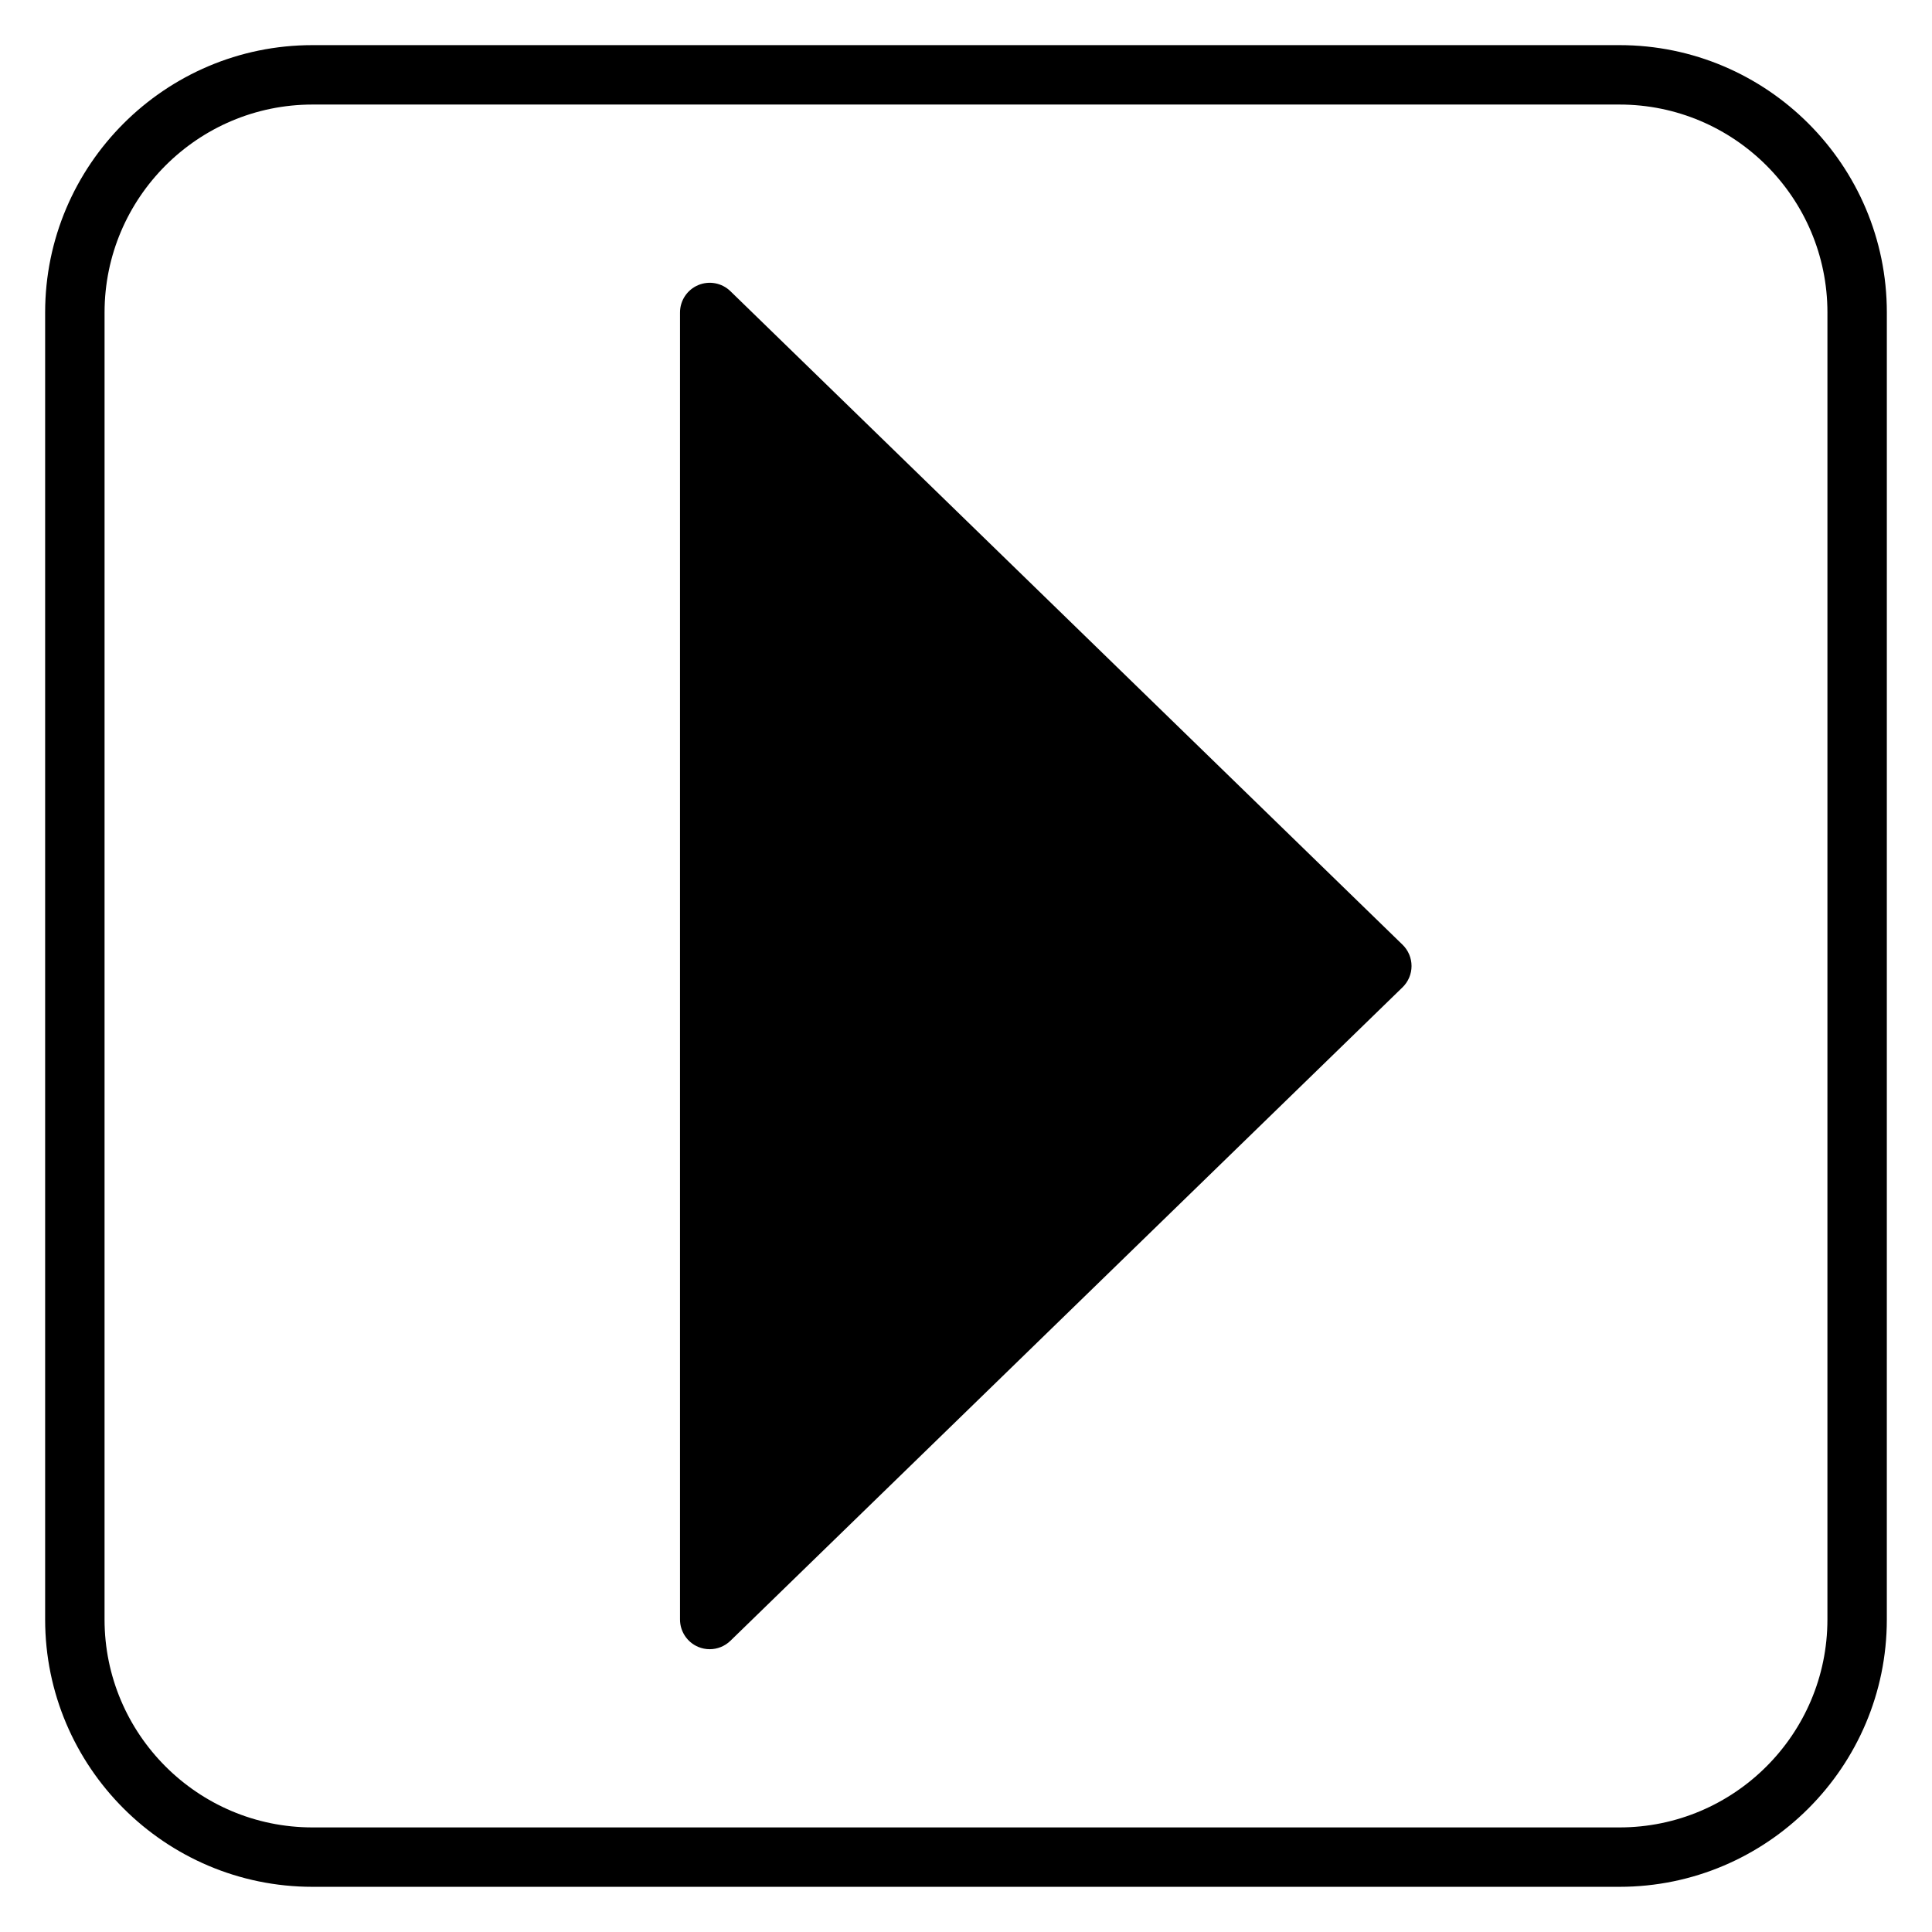
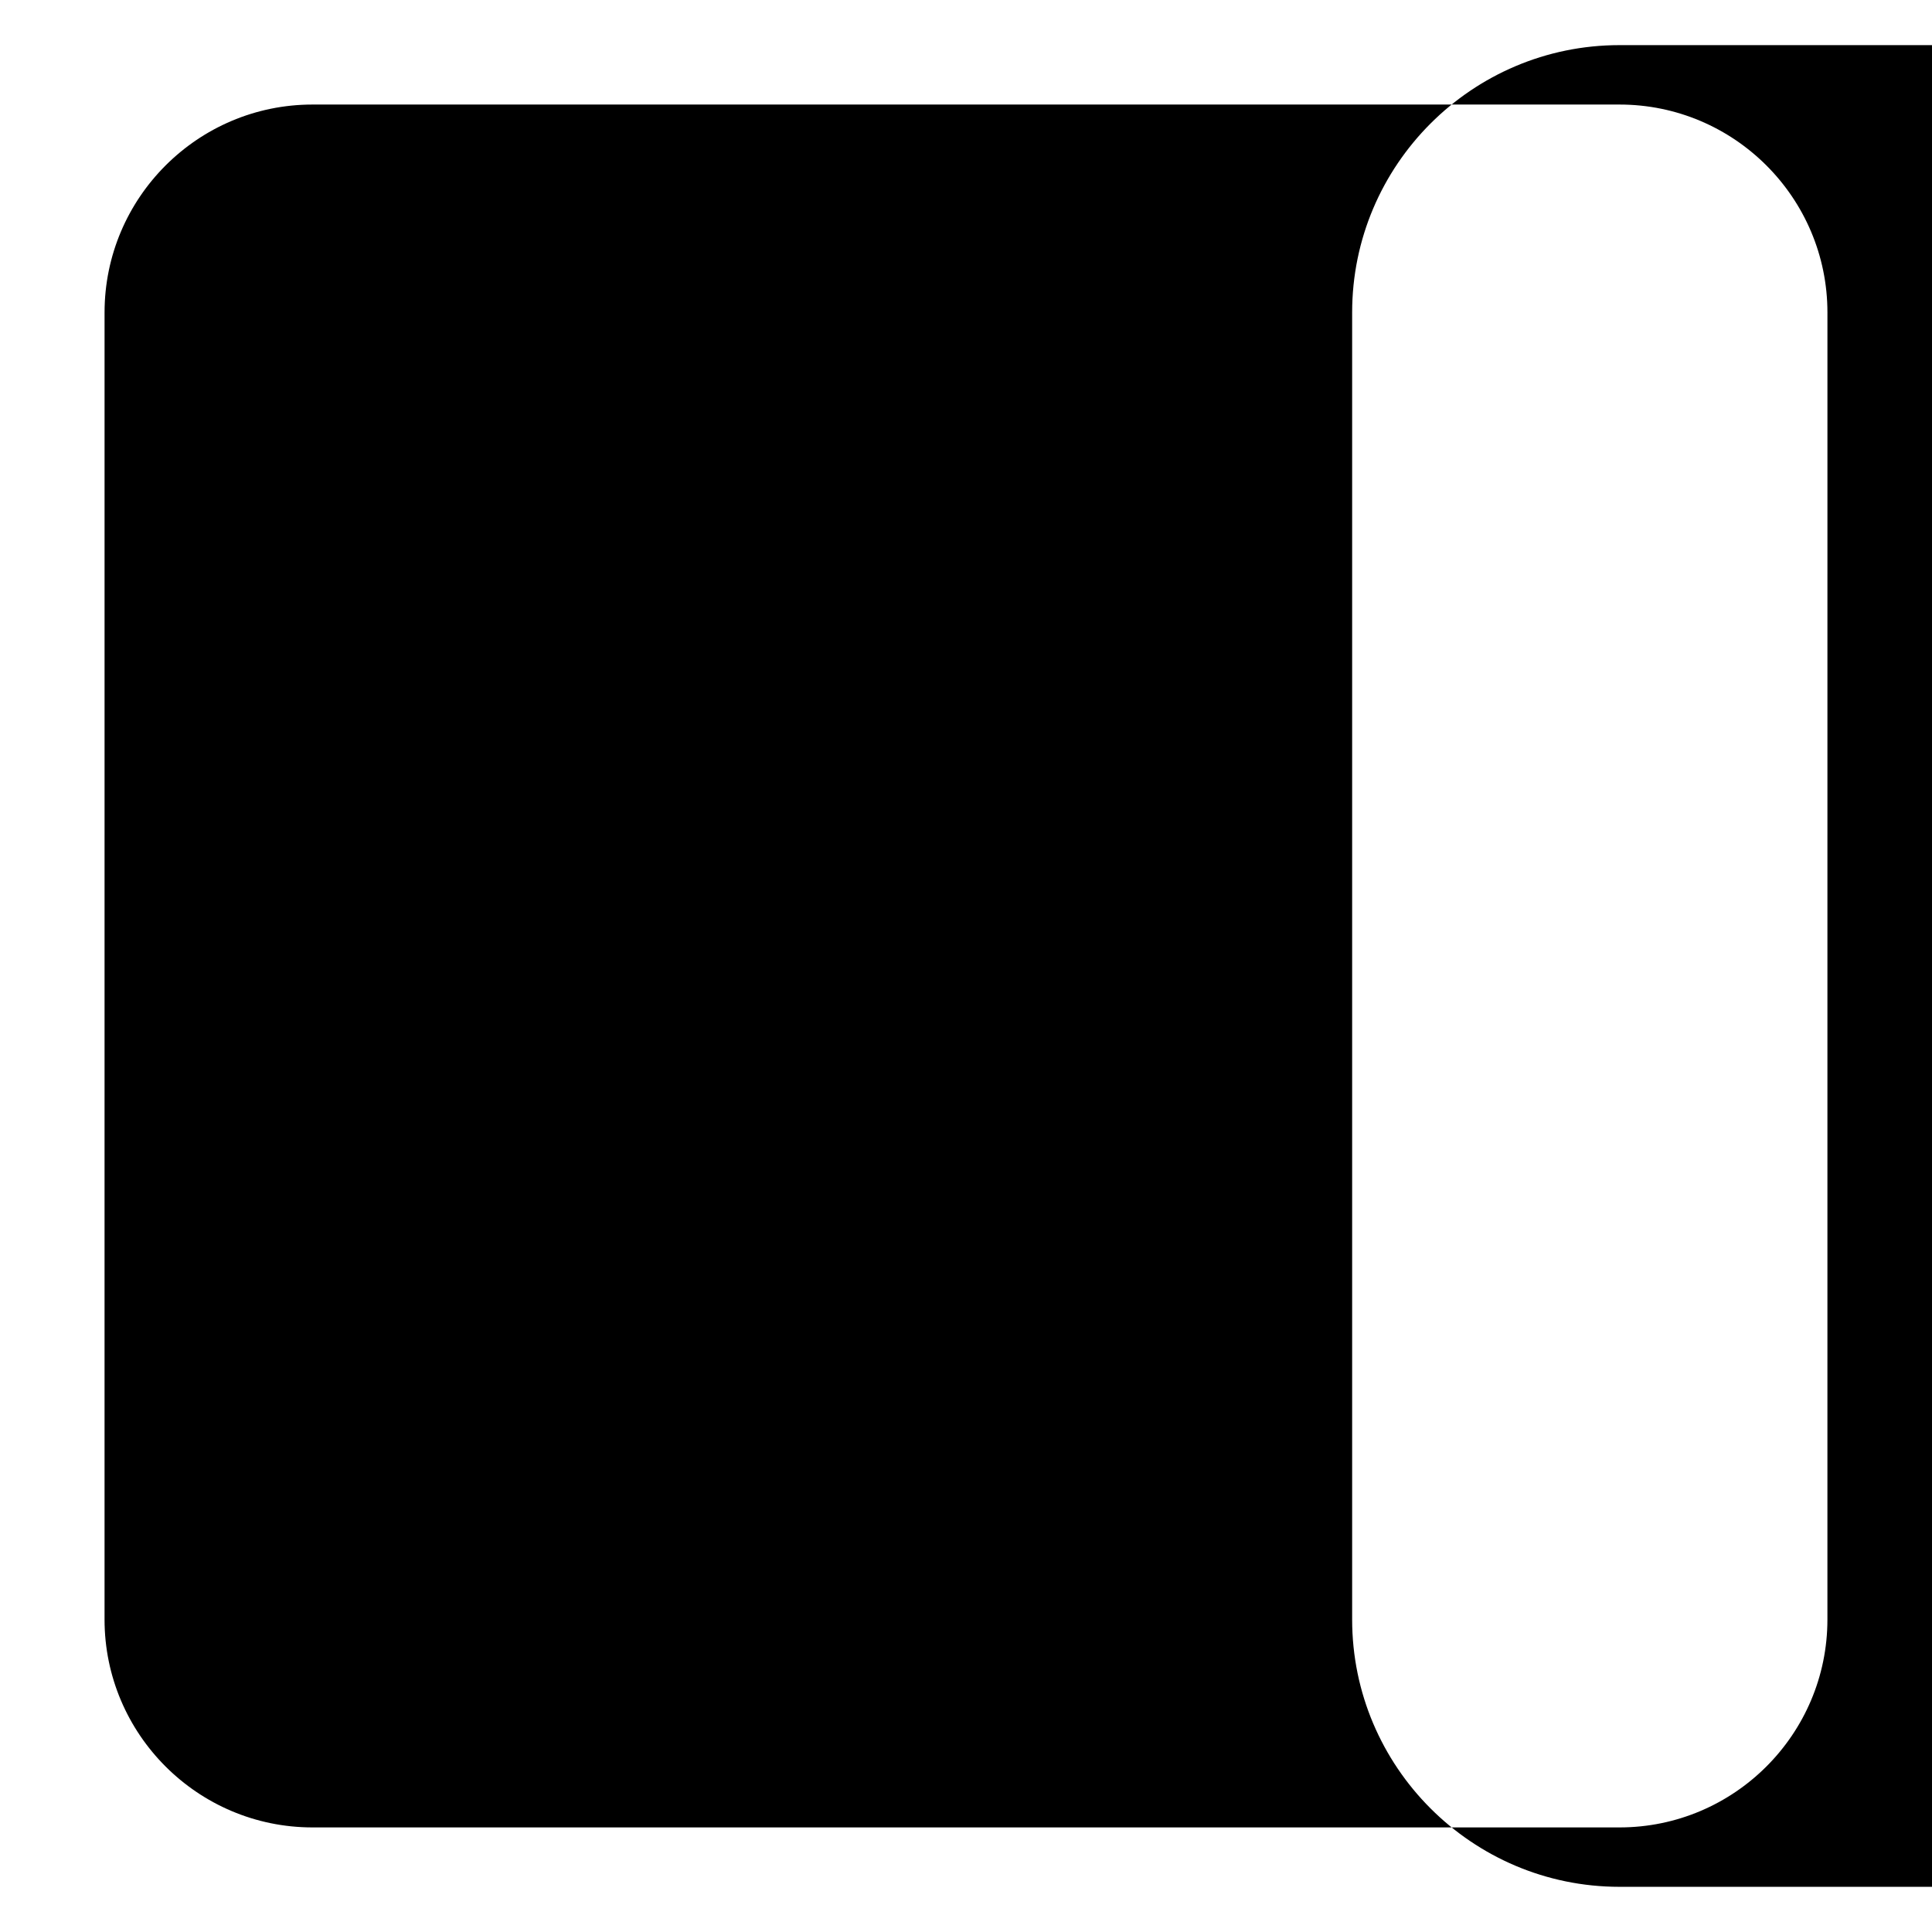
<svg xmlns="http://www.w3.org/2000/svg" fill="#000000" width="800px" height="800px" version="1.1" viewBox="144 144 512 512">
  <g>
-     <path d="m337.57 221.17c-2.273-2.215-5.644-2.836-8.551-1.609-2.914 1.234-4.809 4.09-4.809 7.254v346.37c0 3.164 1.895 6.019 4.809 7.254 0.988 0.414 2.031 0.617 3.062 0.617 2.012 0 3.988-0.773 5.488-2.231l178.12-173.18c1.523-1.48 2.383-3.516 2.383-5.641s-0.859-4.164-2.383-5.644z" />
-     <path d="m573.18 155.96h-346.37c-39.062 0-70.848 31.785-70.848 70.848v346.37c0 39.062 31.785 70.848 70.848 70.848h346.37c39.062 0 70.848-31.785 70.848-70.848l0.004-346.37c0-39.062-31.785-70.848-70.848-70.848zm55.105 417.22c0 30.387-24.719 55.105-55.105 55.105h-346.37c-30.387 0-55.105-24.719-55.105-55.105l0.004-346.37c0-30.387 24.719-55.105 55.105-55.105h346.37c30.387 0 55.105 24.719 55.105 55.105z" />
+     <path d="m573.18 155.96c-39.062 0-70.848 31.785-70.848 70.848v346.37c0 39.062 31.785 70.848 70.848 70.848h346.37c39.062 0 70.848-31.785 70.848-70.848l0.004-346.37c0-39.062-31.785-70.848-70.848-70.848zm55.105 417.22c0 30.387-24.719 55.105-55.105 55.105h-346.37c-30.387 0-55.105-24.719-55.105-55.105l0.004-346.37c0-30.387 24.719-55.105 55.105-55.105h346.37c30.387 0 55.105 24.719 55.105 55.105z" />
  </g>
</svg>